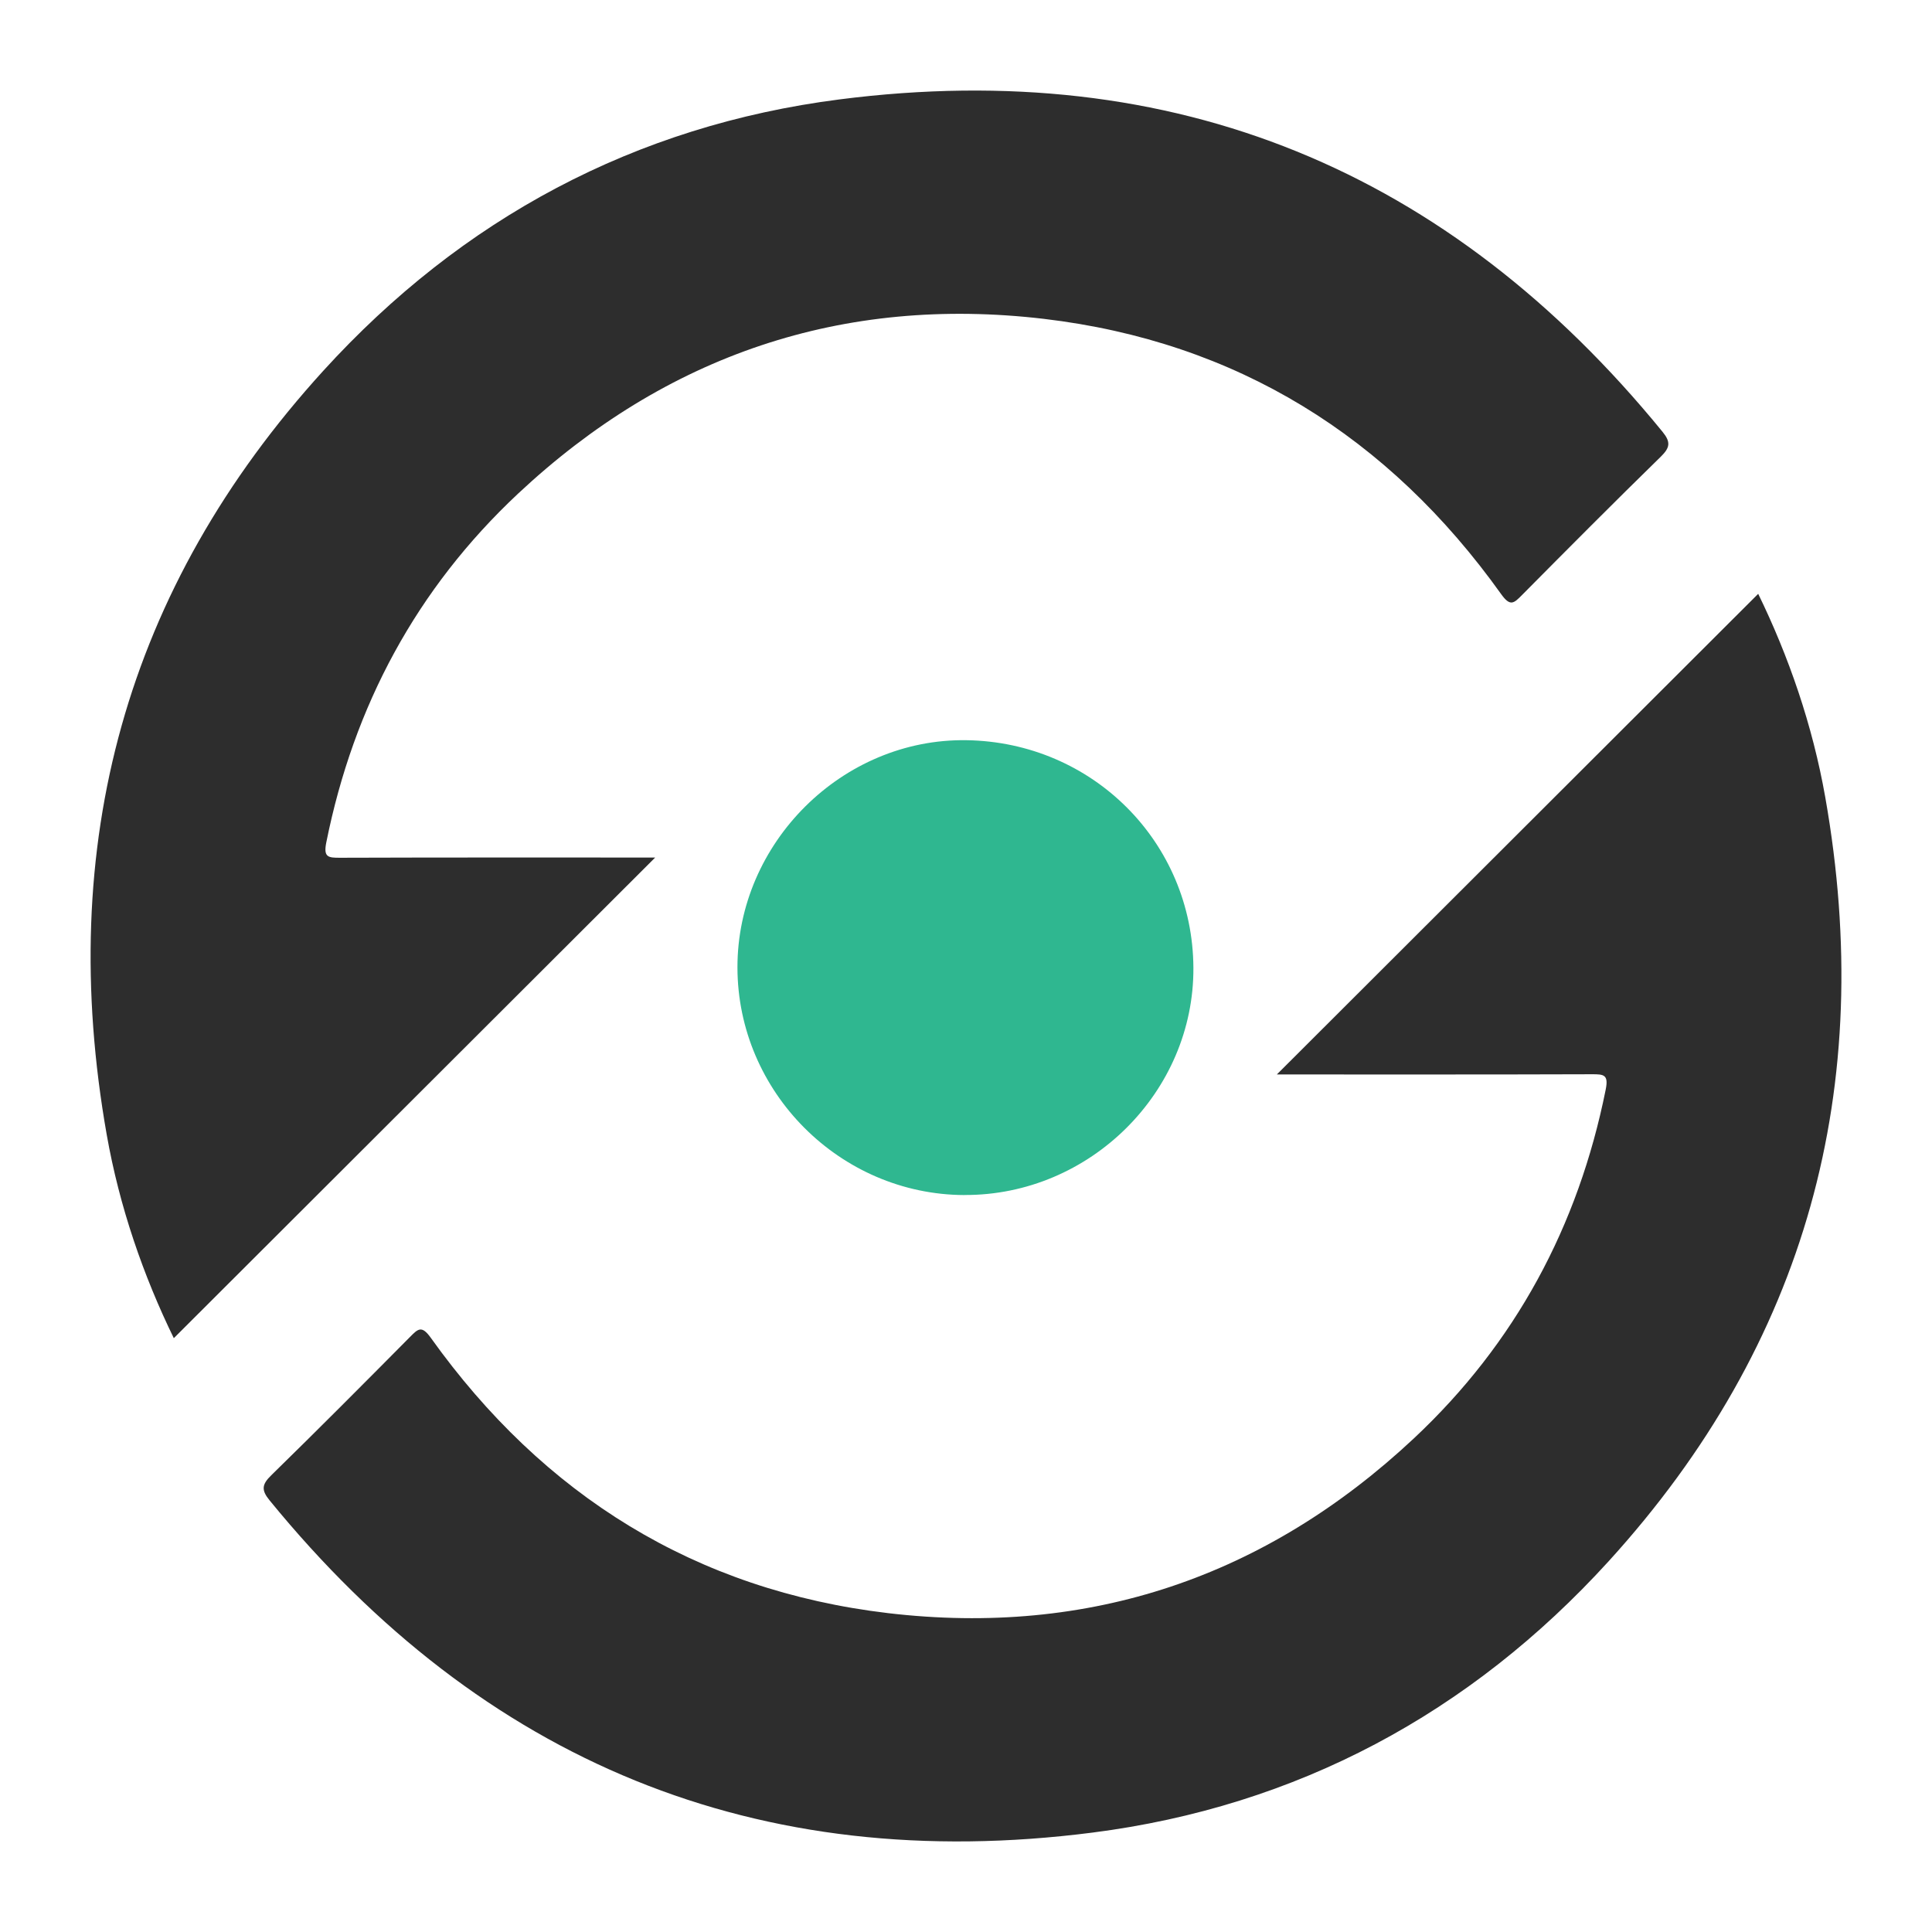
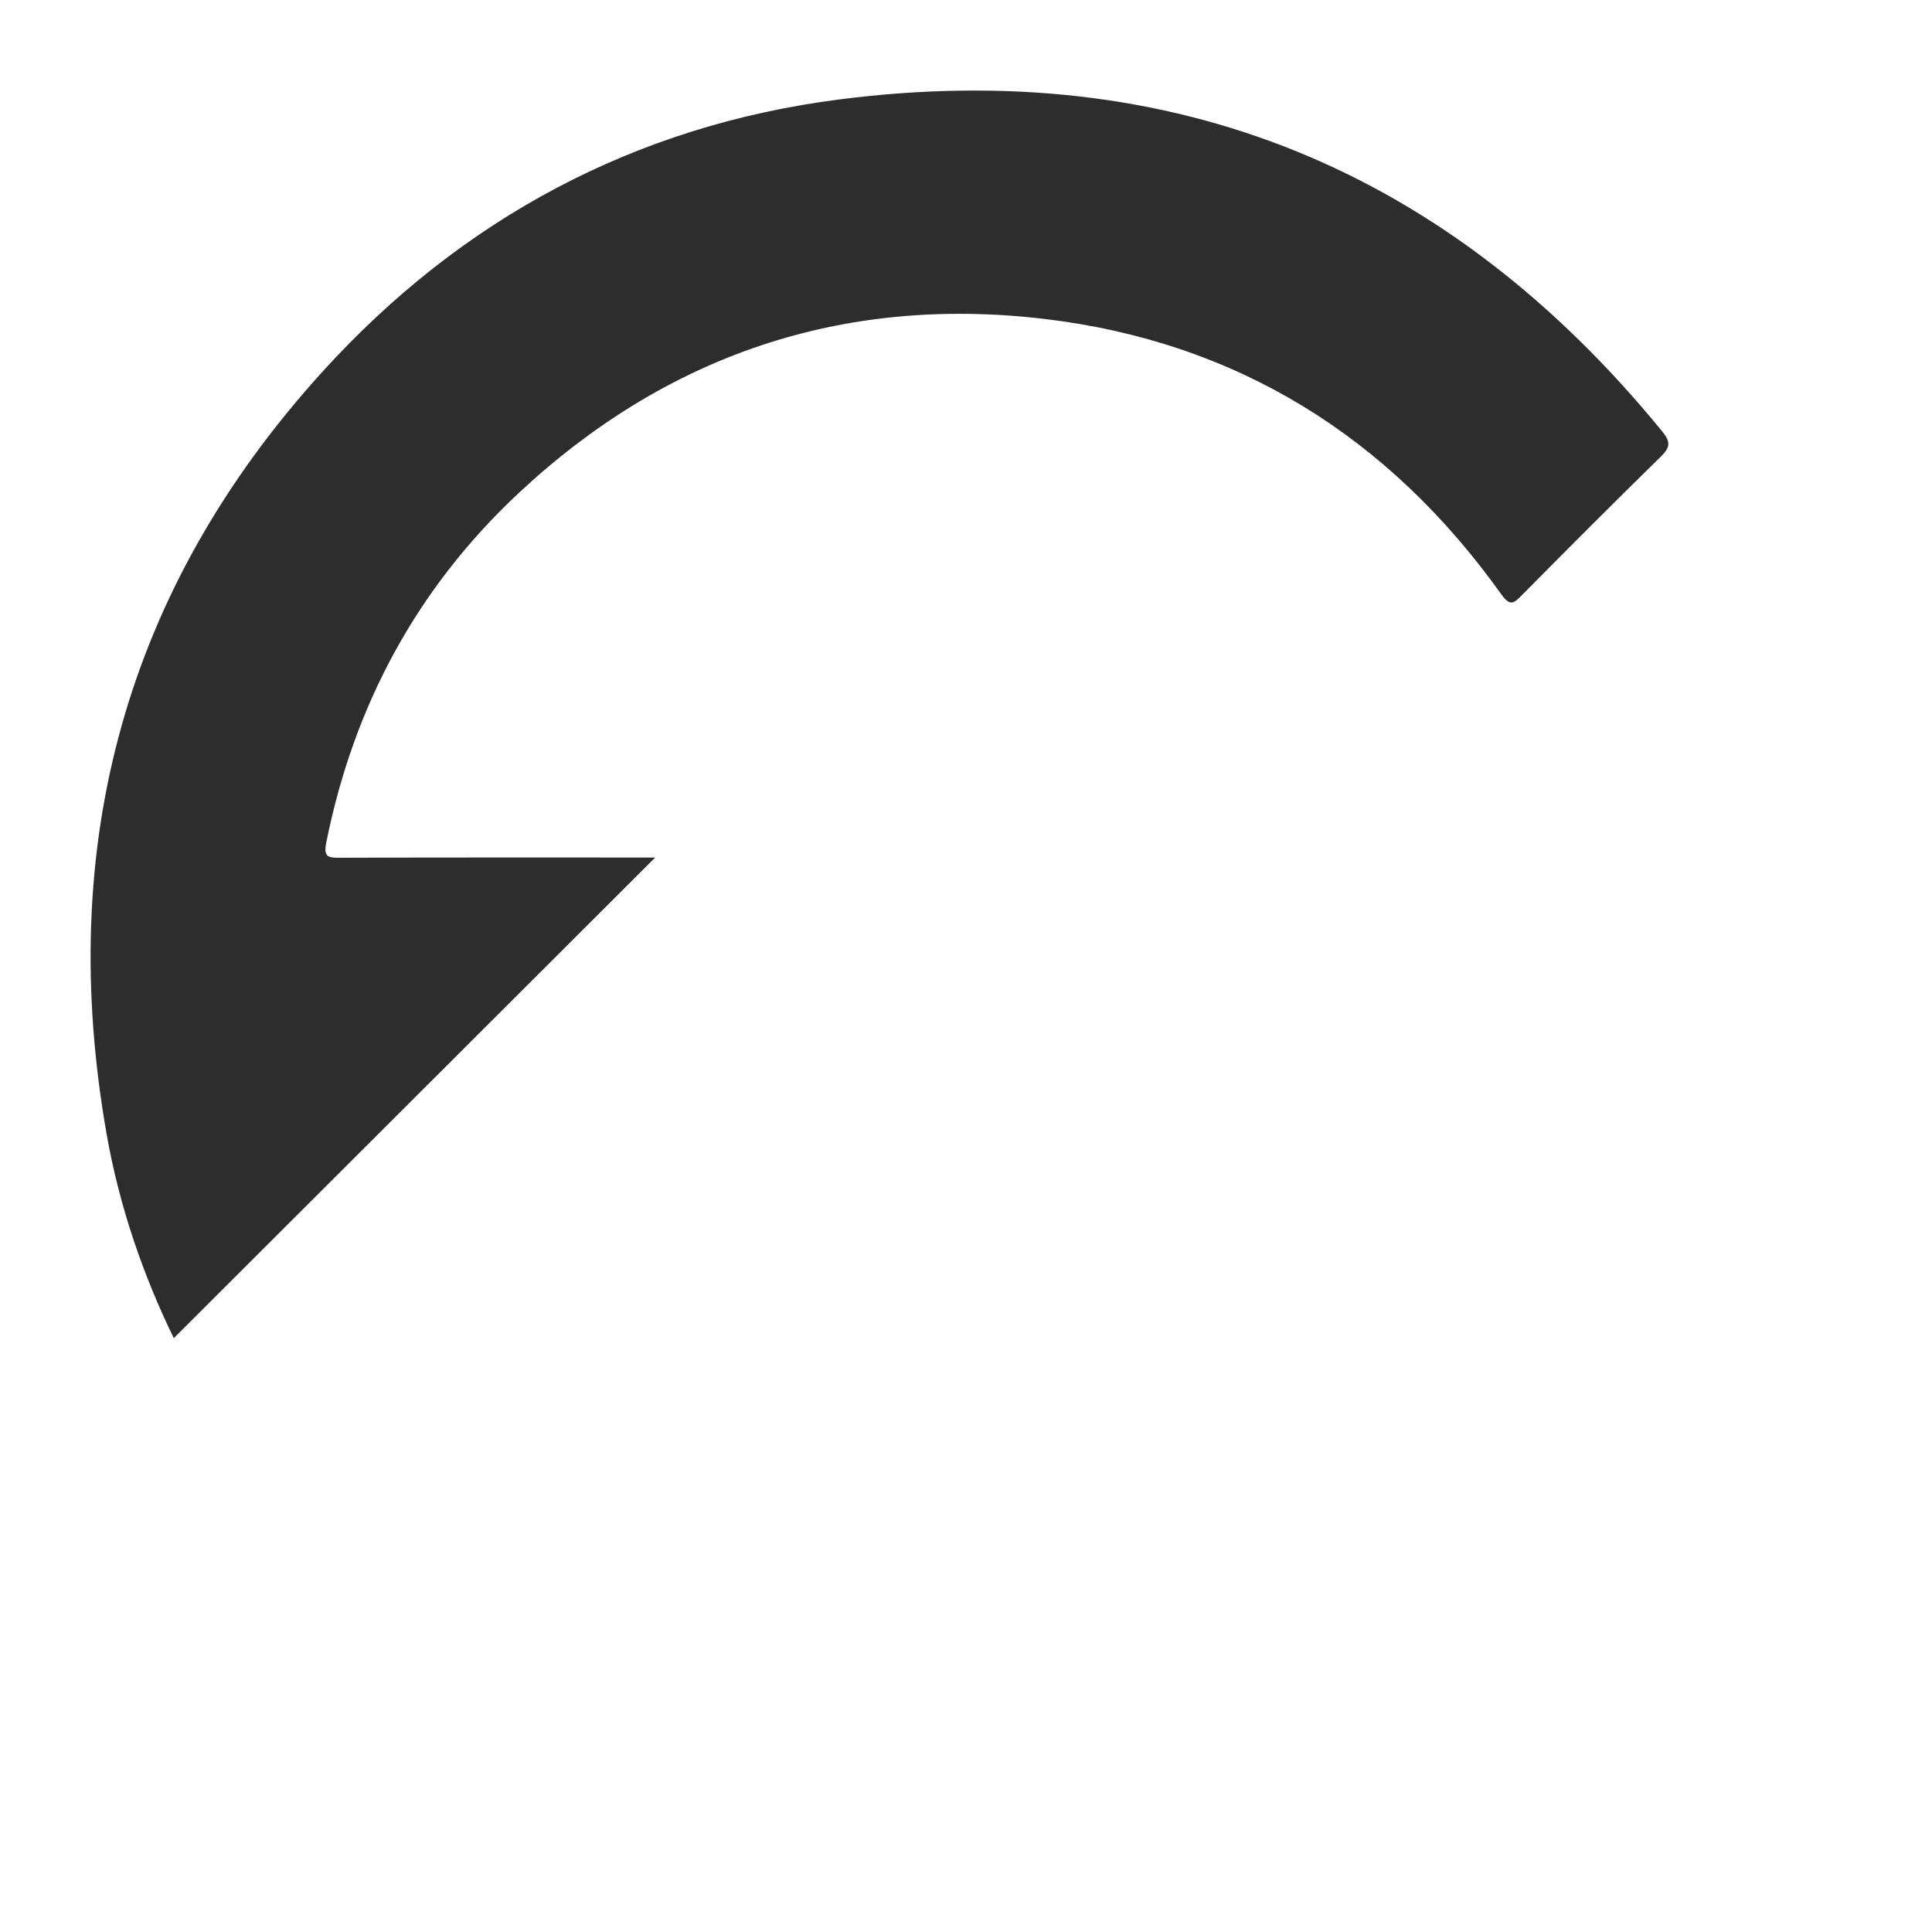
<svg xmlns="http://www.w3.org/2000/svg" width="64" height="64" viewBox="0 0 64 64" fill="none">
  <path d="M5.759 44.331C4.751 42.267 3.956 39.978 3.535 37.586C1.847 28.007 4.141 19.5 10.712 12.28C15.298 7.244 21.038 4.16 27.81 3.293C38.917 1.87 48.003 5.642 55.072 14.302C55.352 14.644 55.323 14.828 55.014 15.13C53.467 16.641 51.942 18.174 50.421 19.709C50.151 19.982 50.031 20.106 49.729 19.683C46.001 14.464 40.962 11.318 34.583 10.563C27.916 9.778 22.068 11.761 17.163 16.351C13.801 19.5 11.718 23.382 10.81 27.901C10.709 28.399 10.867 28.416 11.267 28.414C14.79 28.402 18.31 28.407 21.704 28.407C16.428 33.672 11.097 38.998 5.757 44.329L5.759 44.331Z" fill="#2D2D2D" />
-   <path d="M58.241 19.668C59.249 21.733 60.044 24.022 60.465 26.414C62.154 35.993 59.859 44.499 53.288 51.719C48.702 56.756 42.962 59.84 36.19 60.707C25.083 62.13 15.998 58.358 8.928 49.698C8.648 49.356 8.677 49.172 8.986 48.87C10.533 47.359 12.058 45.826 13.579 44.291C13.849 44.018 13.969 43.894 14.271 44.317C18 49.535 23.038 52.682 29.418 53.437C36.084 54.222 41.932 52.239 46.837 47.648C50.199 44.499 52.282 40.617 53.19 36.099C53.291 35.601 53.133 35.584 52.733 35.586C49.21 35.598 45.69 35.593 42.297 35.593C47.572 30.327 52.903 25.002 58.243 19.671L58.241 19.668Z" fill="#2D2D2D" />
-   <path d="M31.951 39.588C27.825 39.574 24.434 36.173 24.429 32.049C24.424 27.916 27.907 24.458 32.014 24.52C36.195 24.582 39.507 27.901 39.533 32.054C39.557 36.171 36.106 39.602 31.951 39.586V39.588Z" fill="#2FB790" />
</svg>